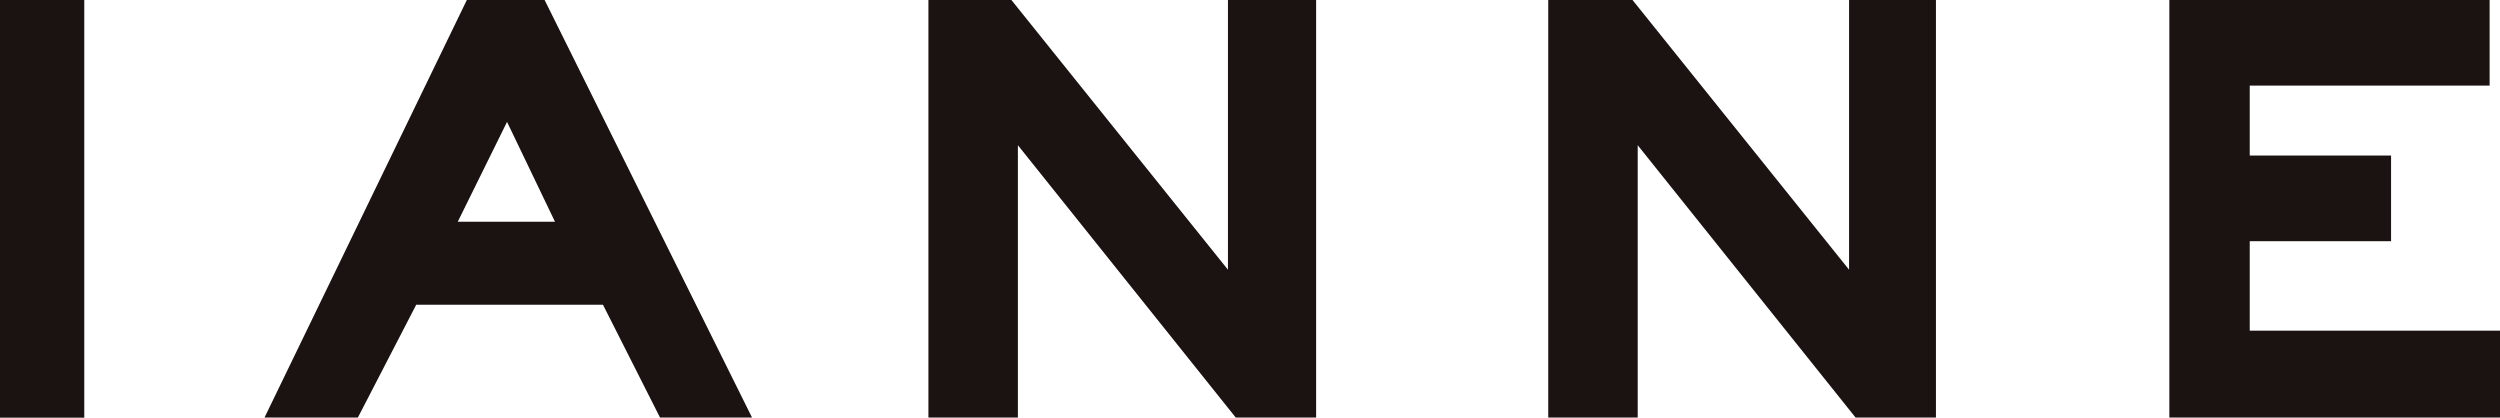
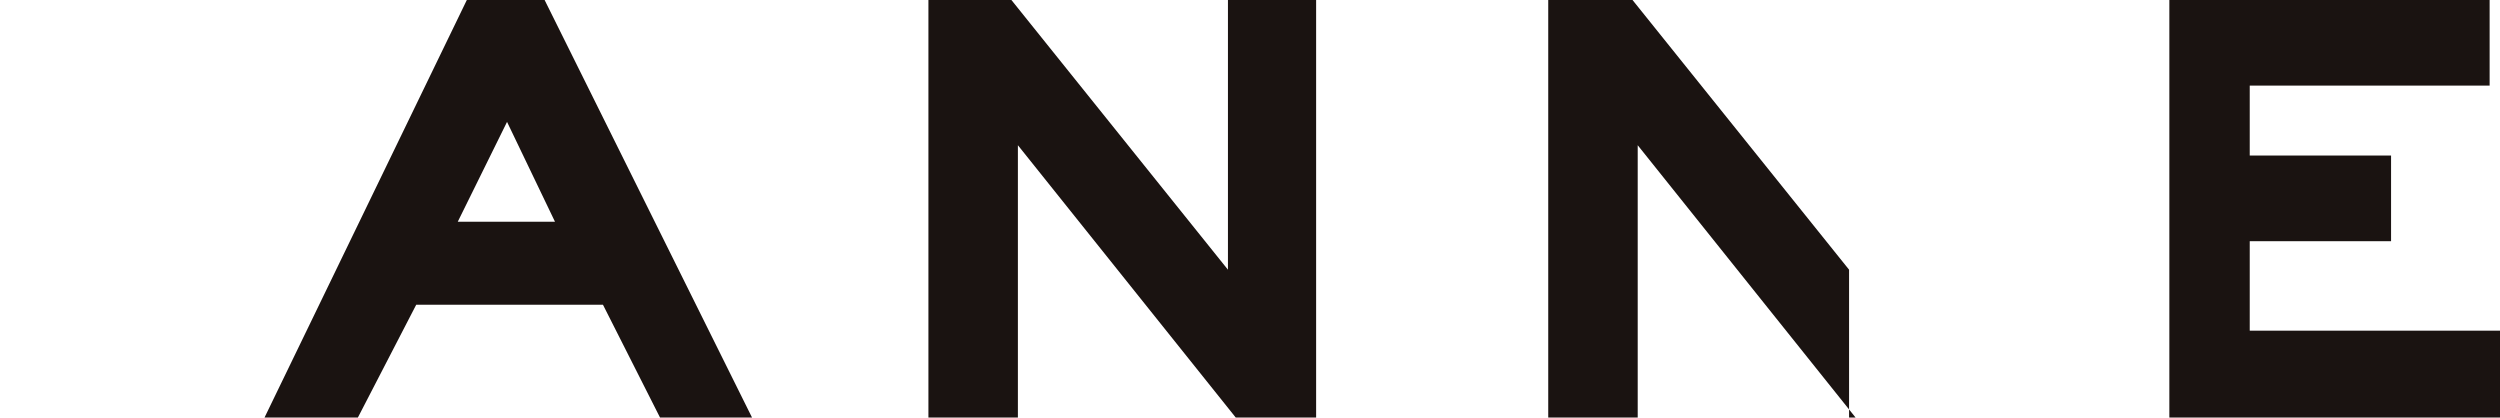
<svg xmlns="http://www.w3.org/2000/svg" width="180" height="30.072" viewBox="0 0 180 30.072">
  <g id="logo_ianne" transform="translate(90 15.036)">
    <g id="グループ_43" data-name="グループ 43" transform="translate(-90 -15.036)">
-       <rect id="長方形_6" data-name="長方形 6" width="6.068" height="30.072" fill="#1a1311" />
      <path id="パス_290" data-name="パス 290" d="M40.566,0h-5.6L20.4,30.062h6.722l4.2-8.122H44.767l4.108,8.122H55.5Zm.747,15.965h-7l3.548-7.189Z" transform="translate(-1.354)" fill="#1a1311" />
      <path id="パス_291" data-name="パス 291" d="M78.042,10.456,93.727,30.062h5.788V0H93.166V19.419L77.575,0H71.6V30.062h6.442Z" transform="translate(-4.754)" fill="#1a1311" />
-       <path id="パス_292" data-name="パス 292" d="M141.06,19.419,125.468,0H119.4V30.062h6.442V10.456l15.685,19.606h5.788V0H141.06Z" transform="translate(-7.927)" fill="#1a1311" />
+       <path id="パス_292" data-name="パス 292" d="M141.06,19.419,125.468,0H119.4V30.062h6.442V10.456l15.685,19.606h5.788H141.06Z" transform="translate(-7.927)" fill="#1a1311" />
      <path id="パス_293" data-name="パス 293" d="M173.088,23.807V17.365h10.176V11.2H173.088V6.162H190.36V0H167.3V30.062h23.807V23.807Z" transform="translate(-11.107)" fill="#1a1311" />
    </g>
  </g>
</svg>